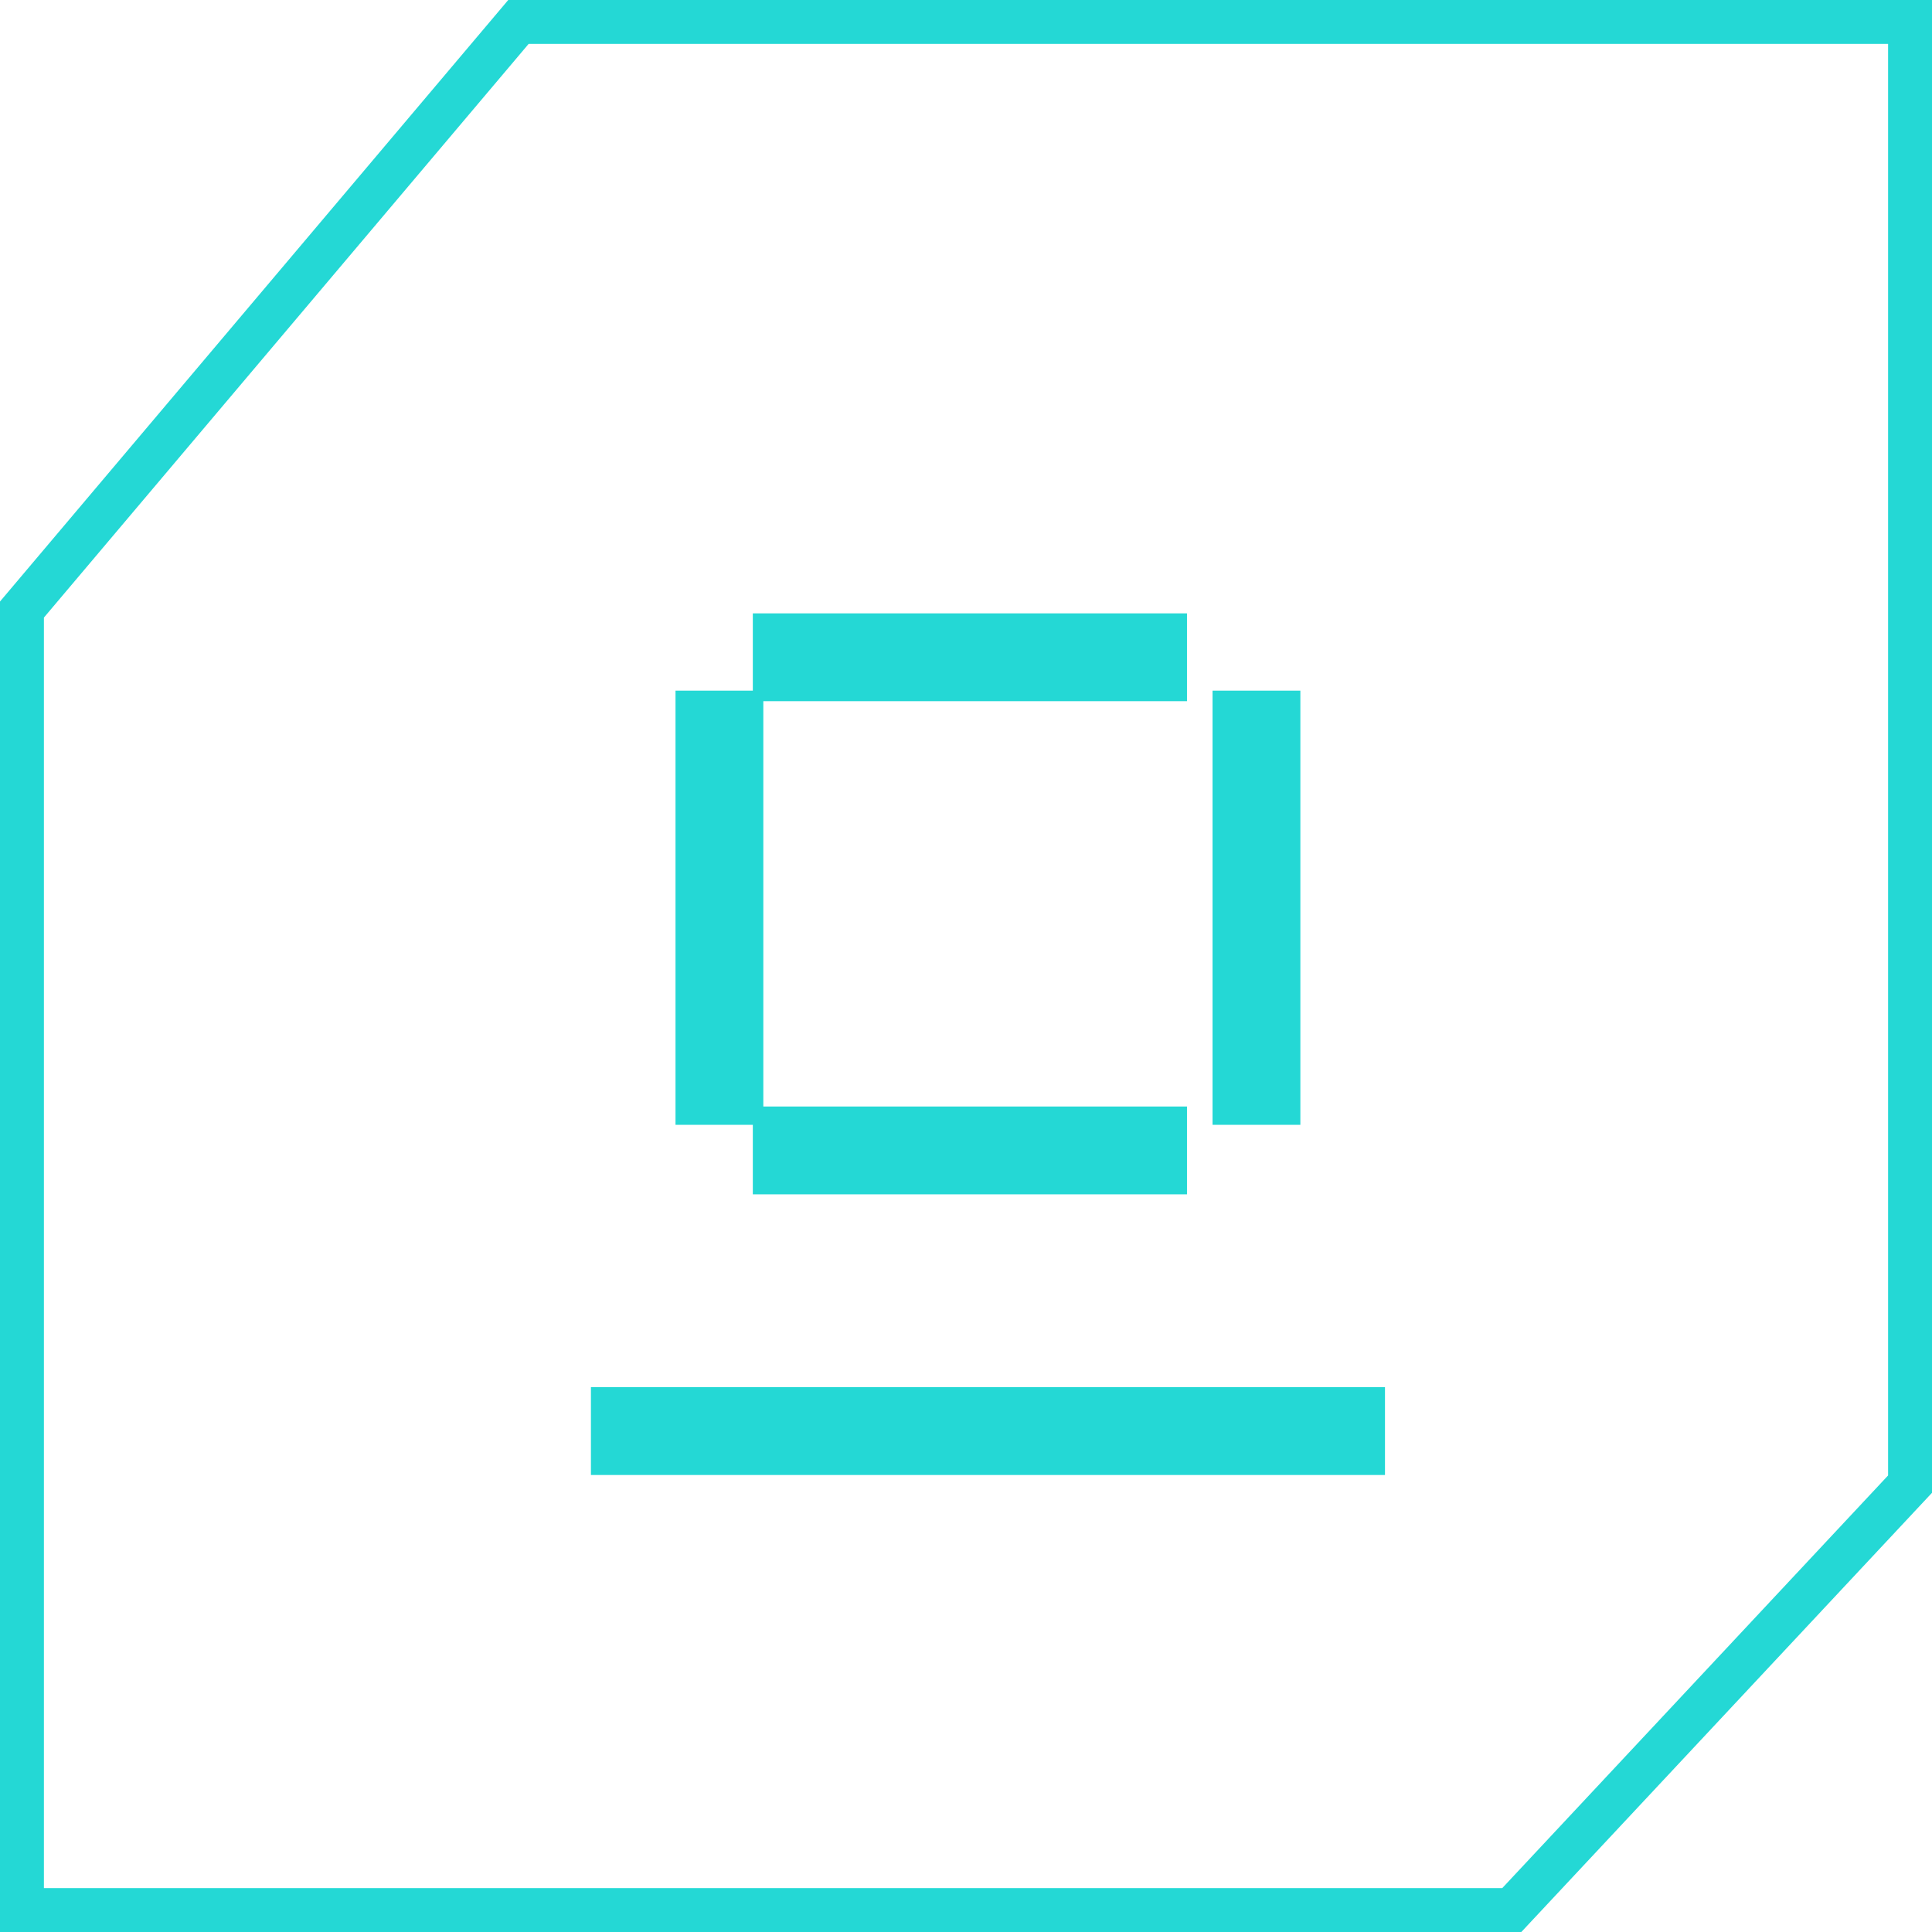
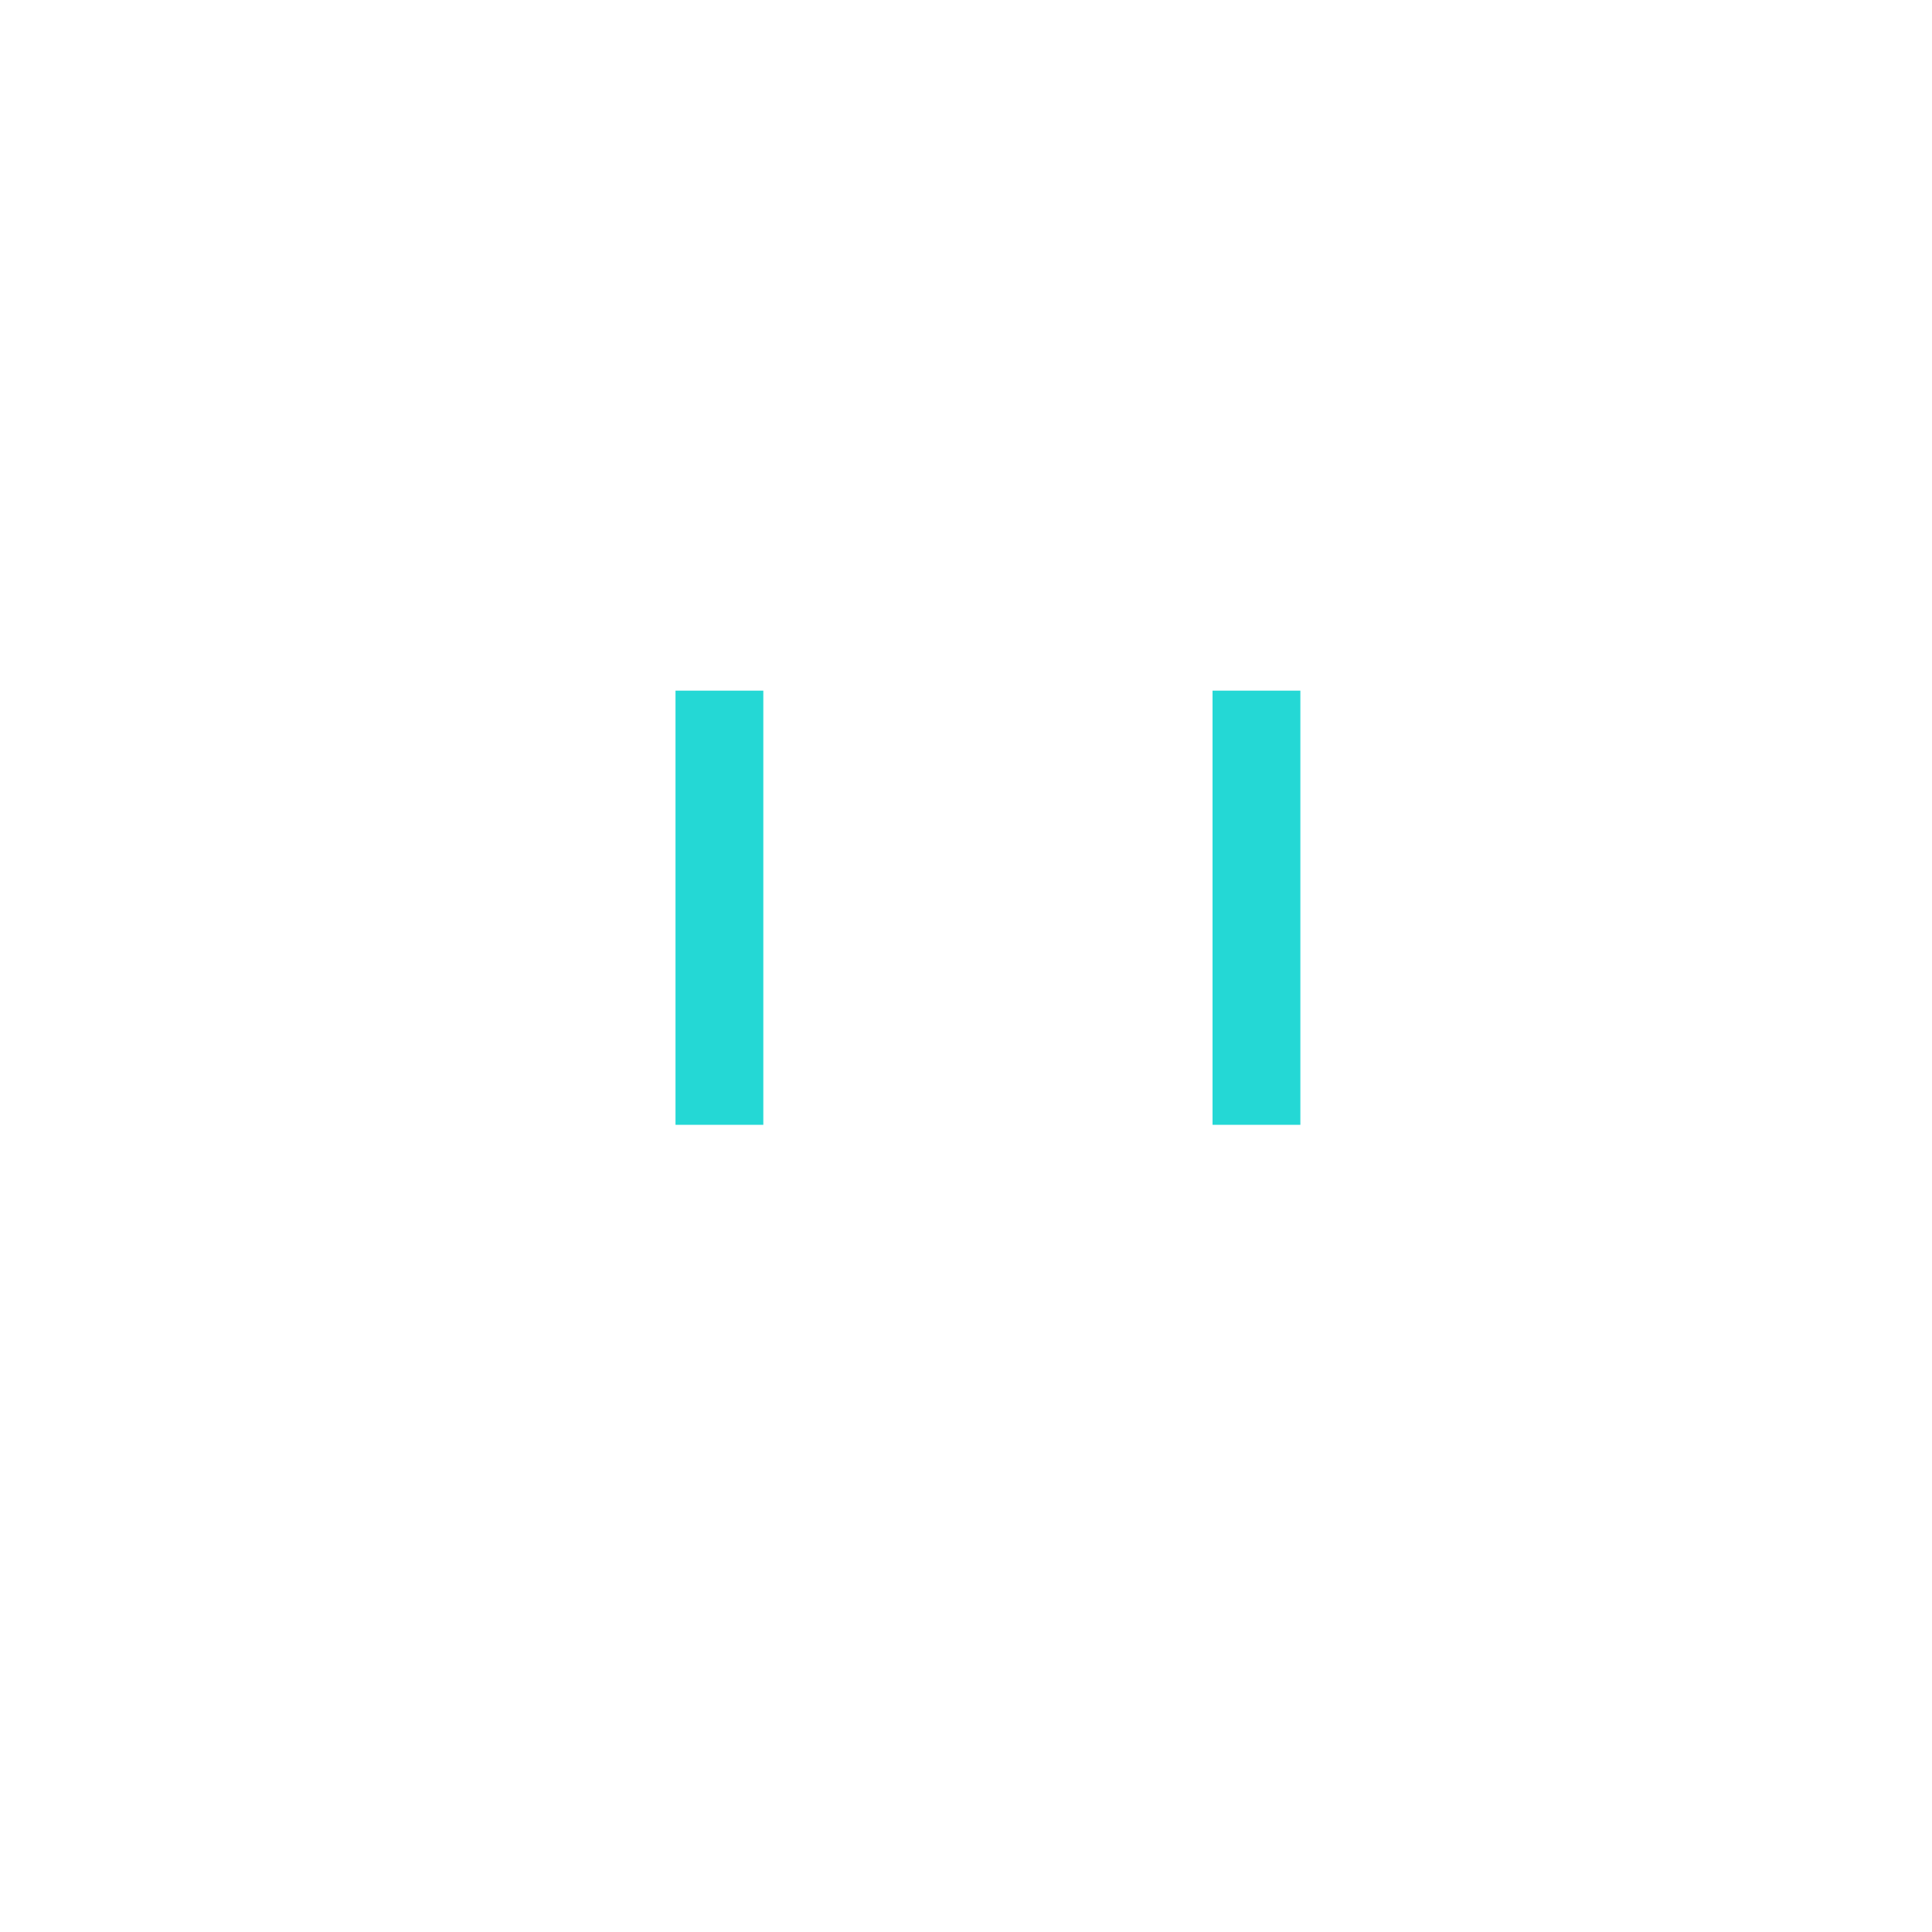
<svg xmlns="http://www.w3.org/2000/svg" id="头像" width="44" height="44" viewBox="0 0 44 44">
  <defs>
    <style>
      .cls-1, .cls-2 {
        fill: none;
        stroke: #24d8d5;
        fill-rule: evenodd;
      }

      .cls-1 {
        stroke-width: 1px;
      }

      .cls-2 {
        stroke-width: 2px;
      }
    </style>
  </defs>
-   <path id="矩形_538" data-name="矩形 538" class="cls-1" d="M112.307,217H144v33.3l-9.07,9.7H101V230.382Z" transform="translate(-100.5 -216.5)" />
-   <path id="形状_539_拷贝" data-name="形状 539 拷贝" class="cls-2" d="M117.645,242.7h9.888" transform="translate(-100.5 -216.5)" />
-   <path id="形状_539_拷贝_2" data-name="形状 539 拷贝 2" class="cls-2" d="M113.958,249.092h18.084" transform="translate(-100.5 -216.5)" />
  <path id="形状_539_拷贝_3" data-name="形状 539 拷贝 3" class="cls-2" d="M129.115,242.117v-9.888" transform="translate(-100.5 -216.5)" />
  <path id="形状_539_拷贝_4" data-name="形状 539 拷贝 4" class="cls-2" d="M116.884,242.117v-9.888" transform="translate(-100.5 -216.5)" />
-   <path id="形状_539" data-name="形状 539" class="cls-2" d="M117.645,231.469h9.888" transform="translate(-100.5 -216.5)" />
</svg>